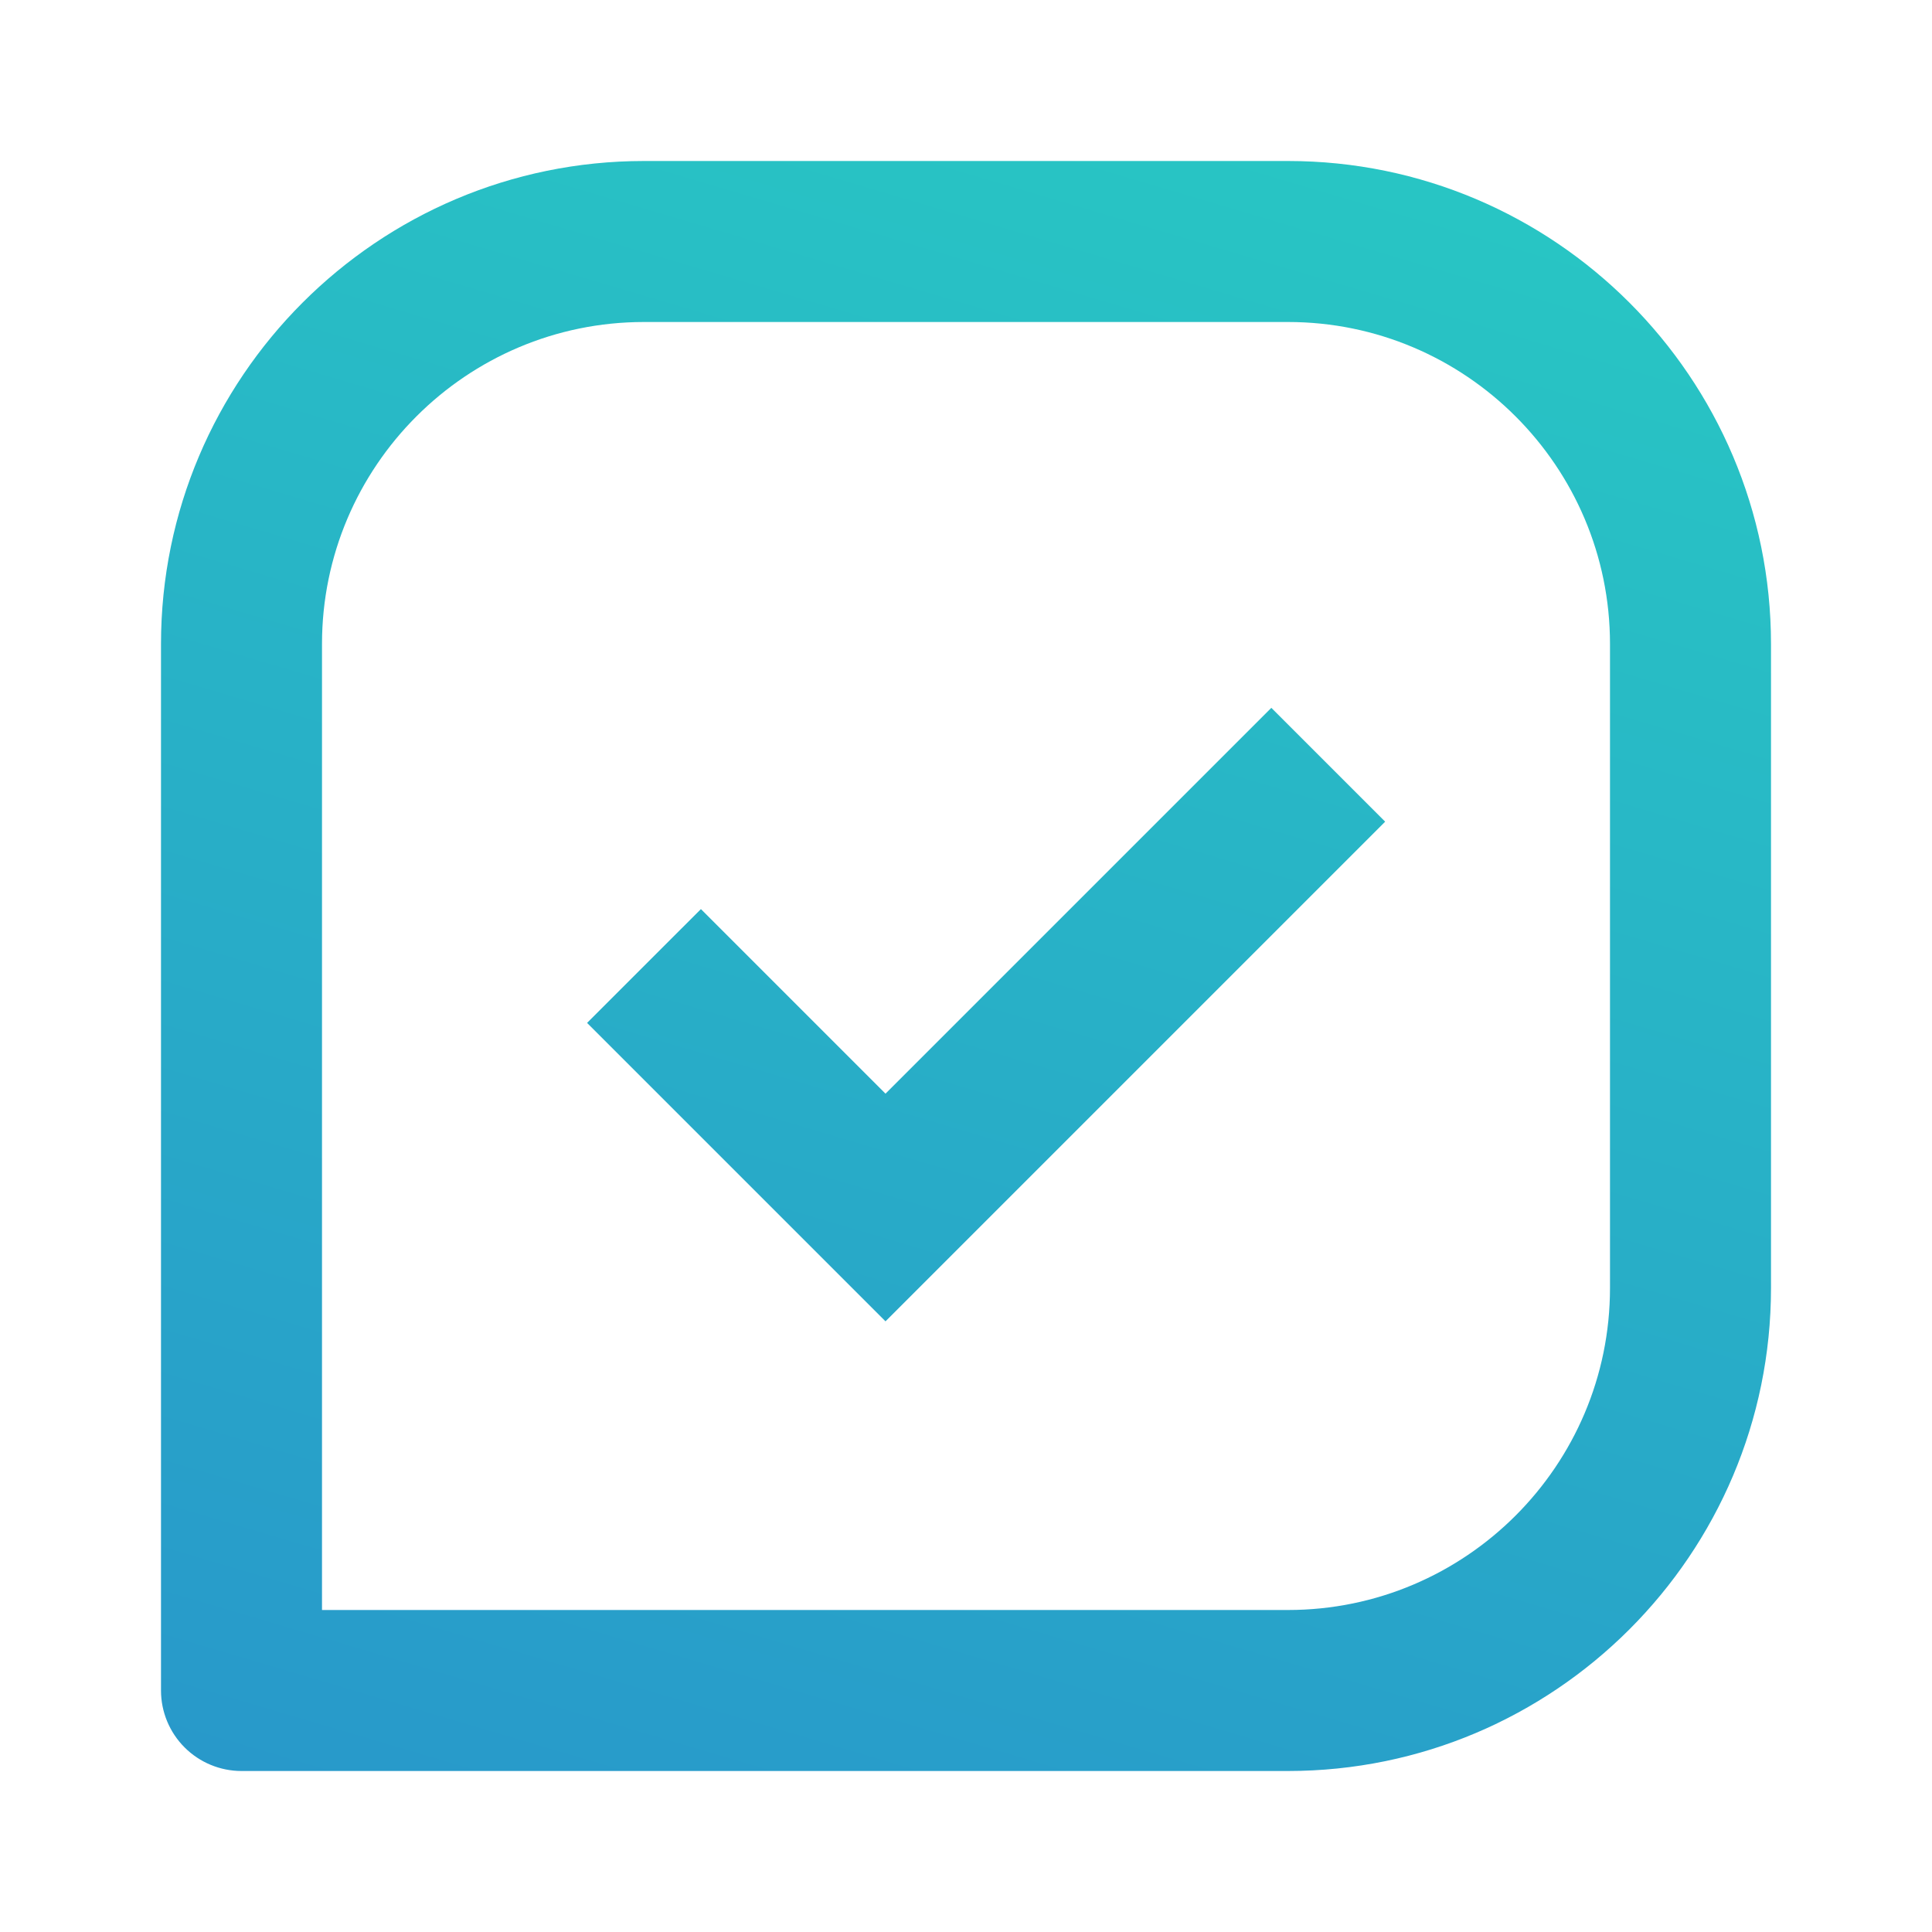
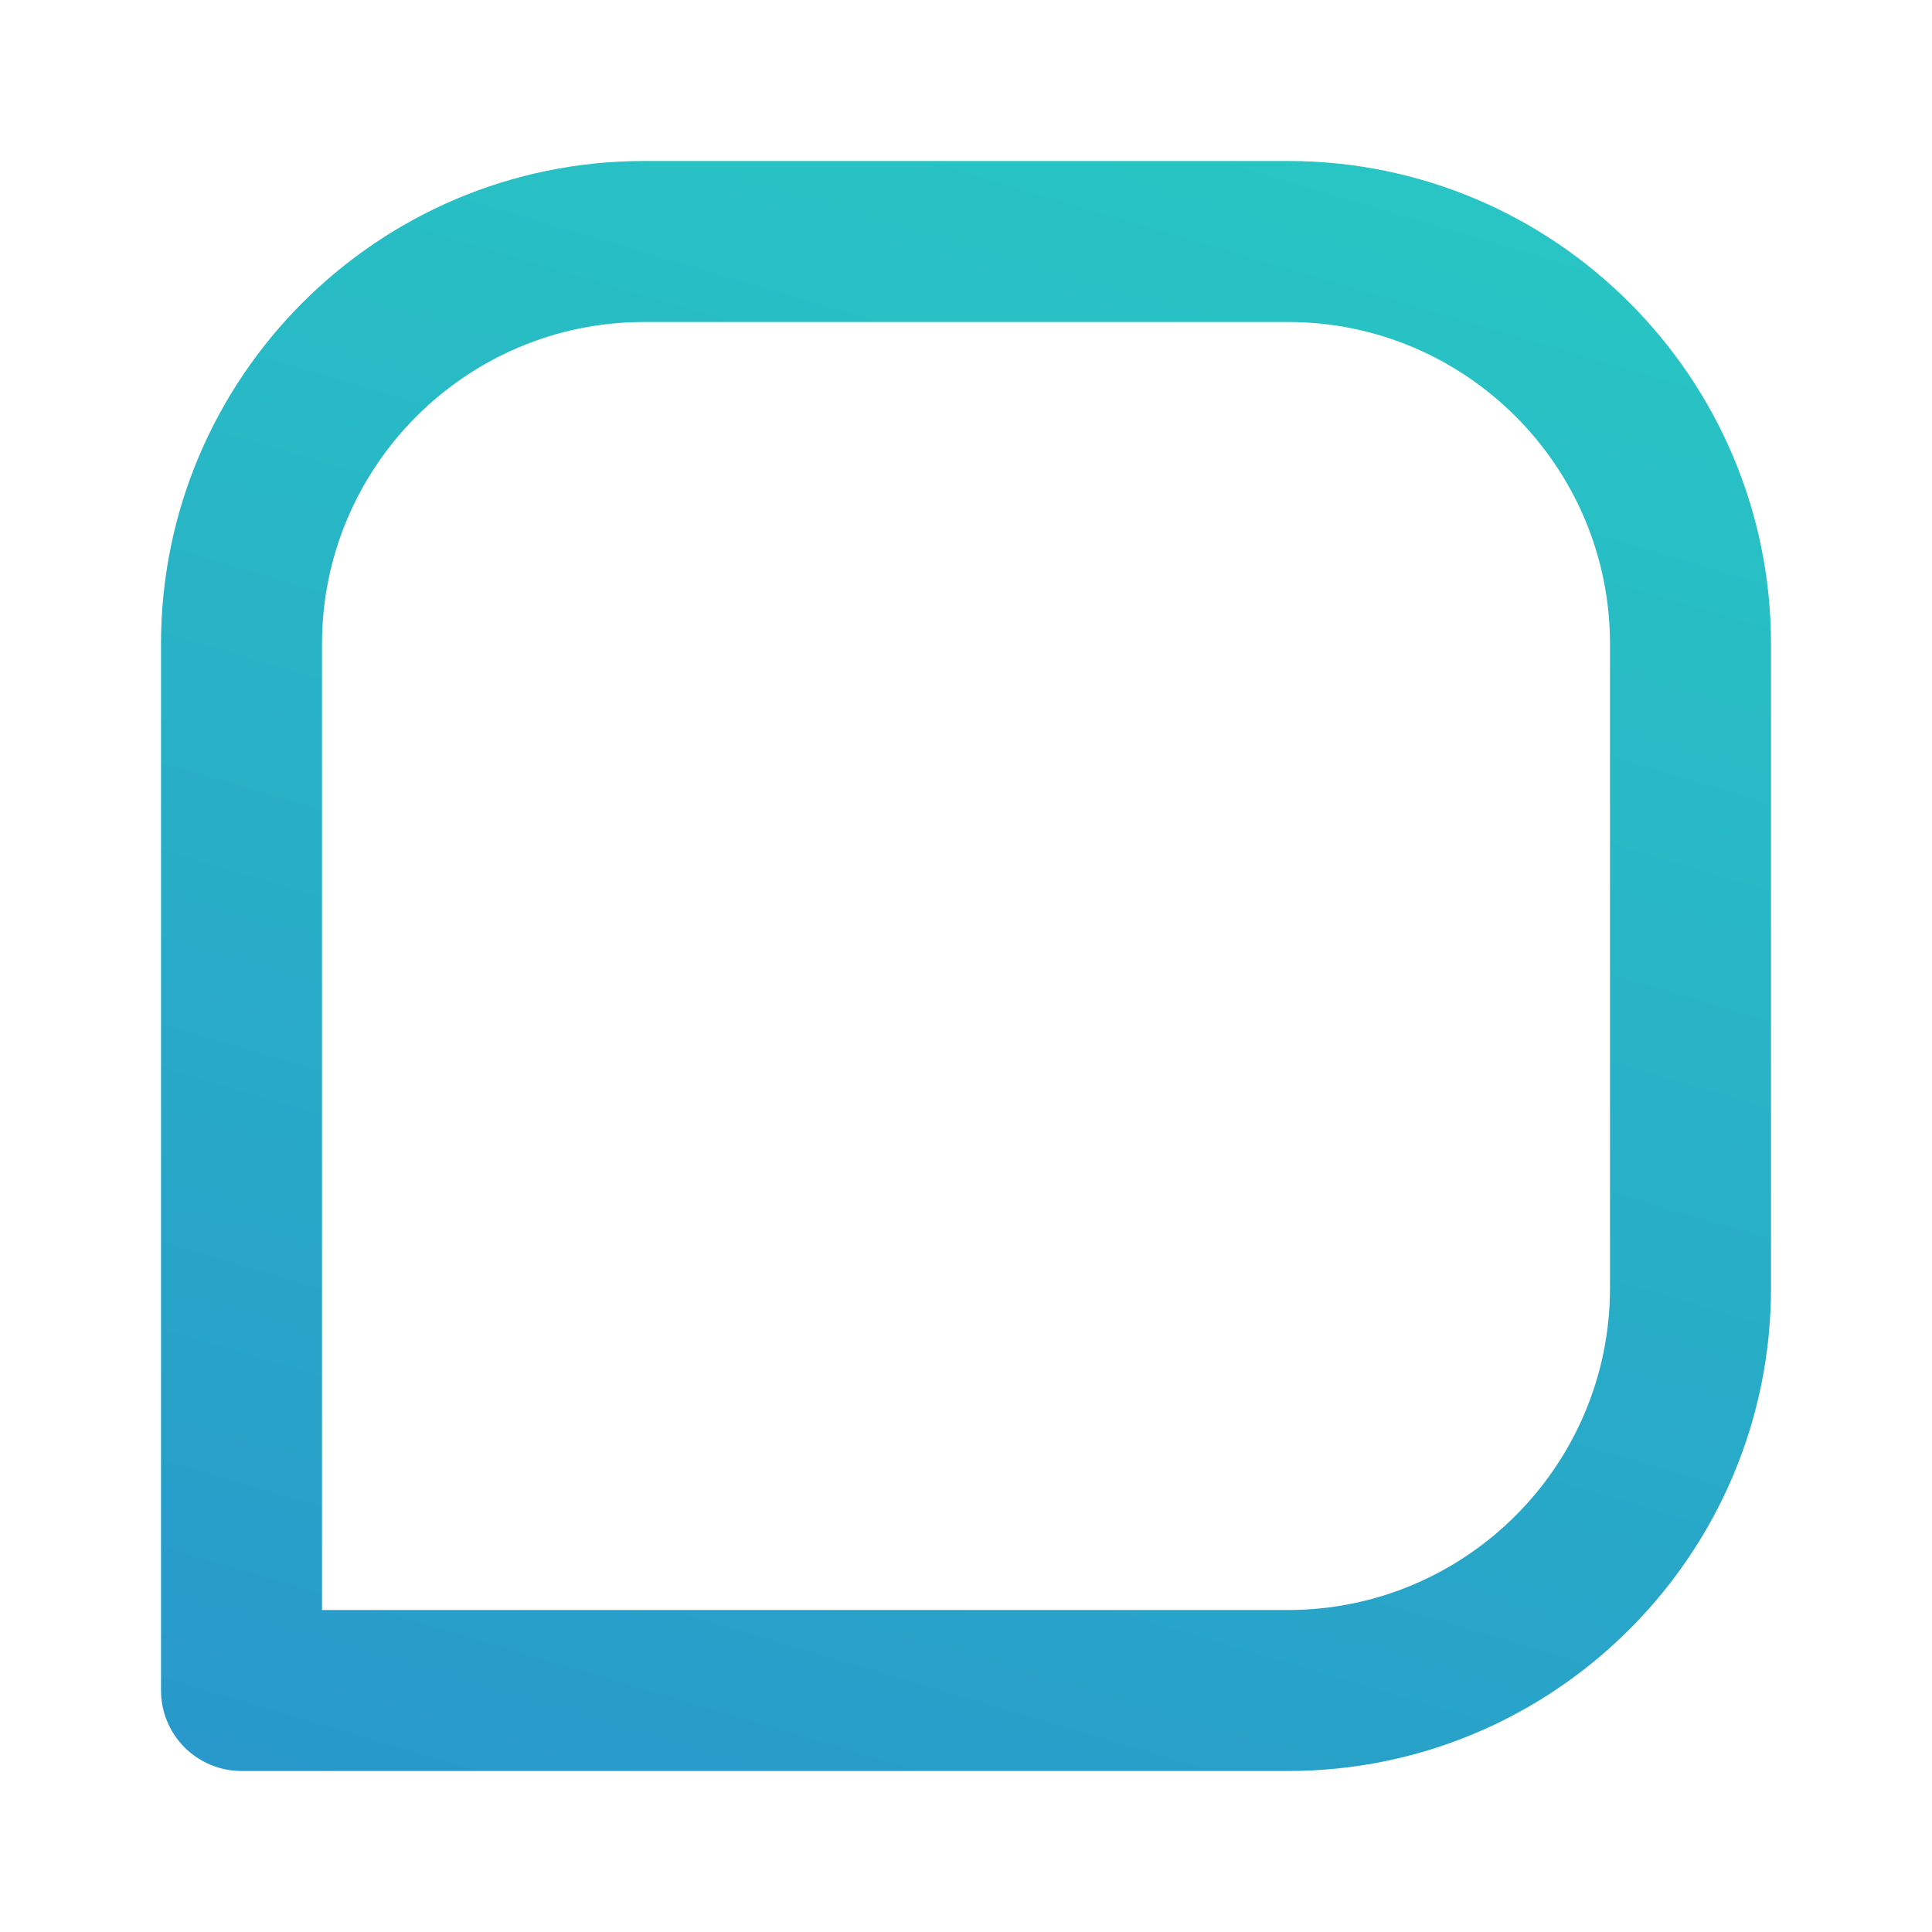
<svg xmlns="http://www.w3.org/2000/svg" width="48" height="48" viewBox="0 0 48 48" fill="none">
  <path d="M32 4H16C9.382 4 4 9.382 4 16V42C4 42.53 4.211 43.039 4.586 43.414C4.961 43.789 5.47 44 6 44H32C38.618 44 44 38.618 44 32V16C44 9.382 38.618 4 32 4ZM40 32C40 36.412 36.412 40 32 40H8V16C8 11.588 11.588 8 16 8H32C36.412 8 40 11.588 40 16V32Z" fill="url(#paint0_linear_12216_10061)" />
-   <path d="M22 27.172L17.414 22.586L14.586 25.414L22 32.828L34.414 20.414L31.586 17.586L22 27.172Z" fill="url(#paint1_linear_12216_10061)" />
  <defs>
    <linearGradient id="paint0_linear_12216_10061" x1="47.529" y1="2.085" x2="31.617" y2="55.79" gradientUnits="userSpaceOnUse">
      <stop stop-color="#28CBC3" />
      <stop offset="1" stop-color="#2895CB" />
    </linearGradient>
    <linearGradient id="paint1_linear_12216_10061" x1="47.529" y1="2.085" x2="31.617" y2="55.79" gradientUnits="userSpaceOnUse">
      <stop stop-color="#28CBC3" />
      <stop offset="1" stop-color="#2895CB" />
    </linearGradient>
  </defs>
</svg>